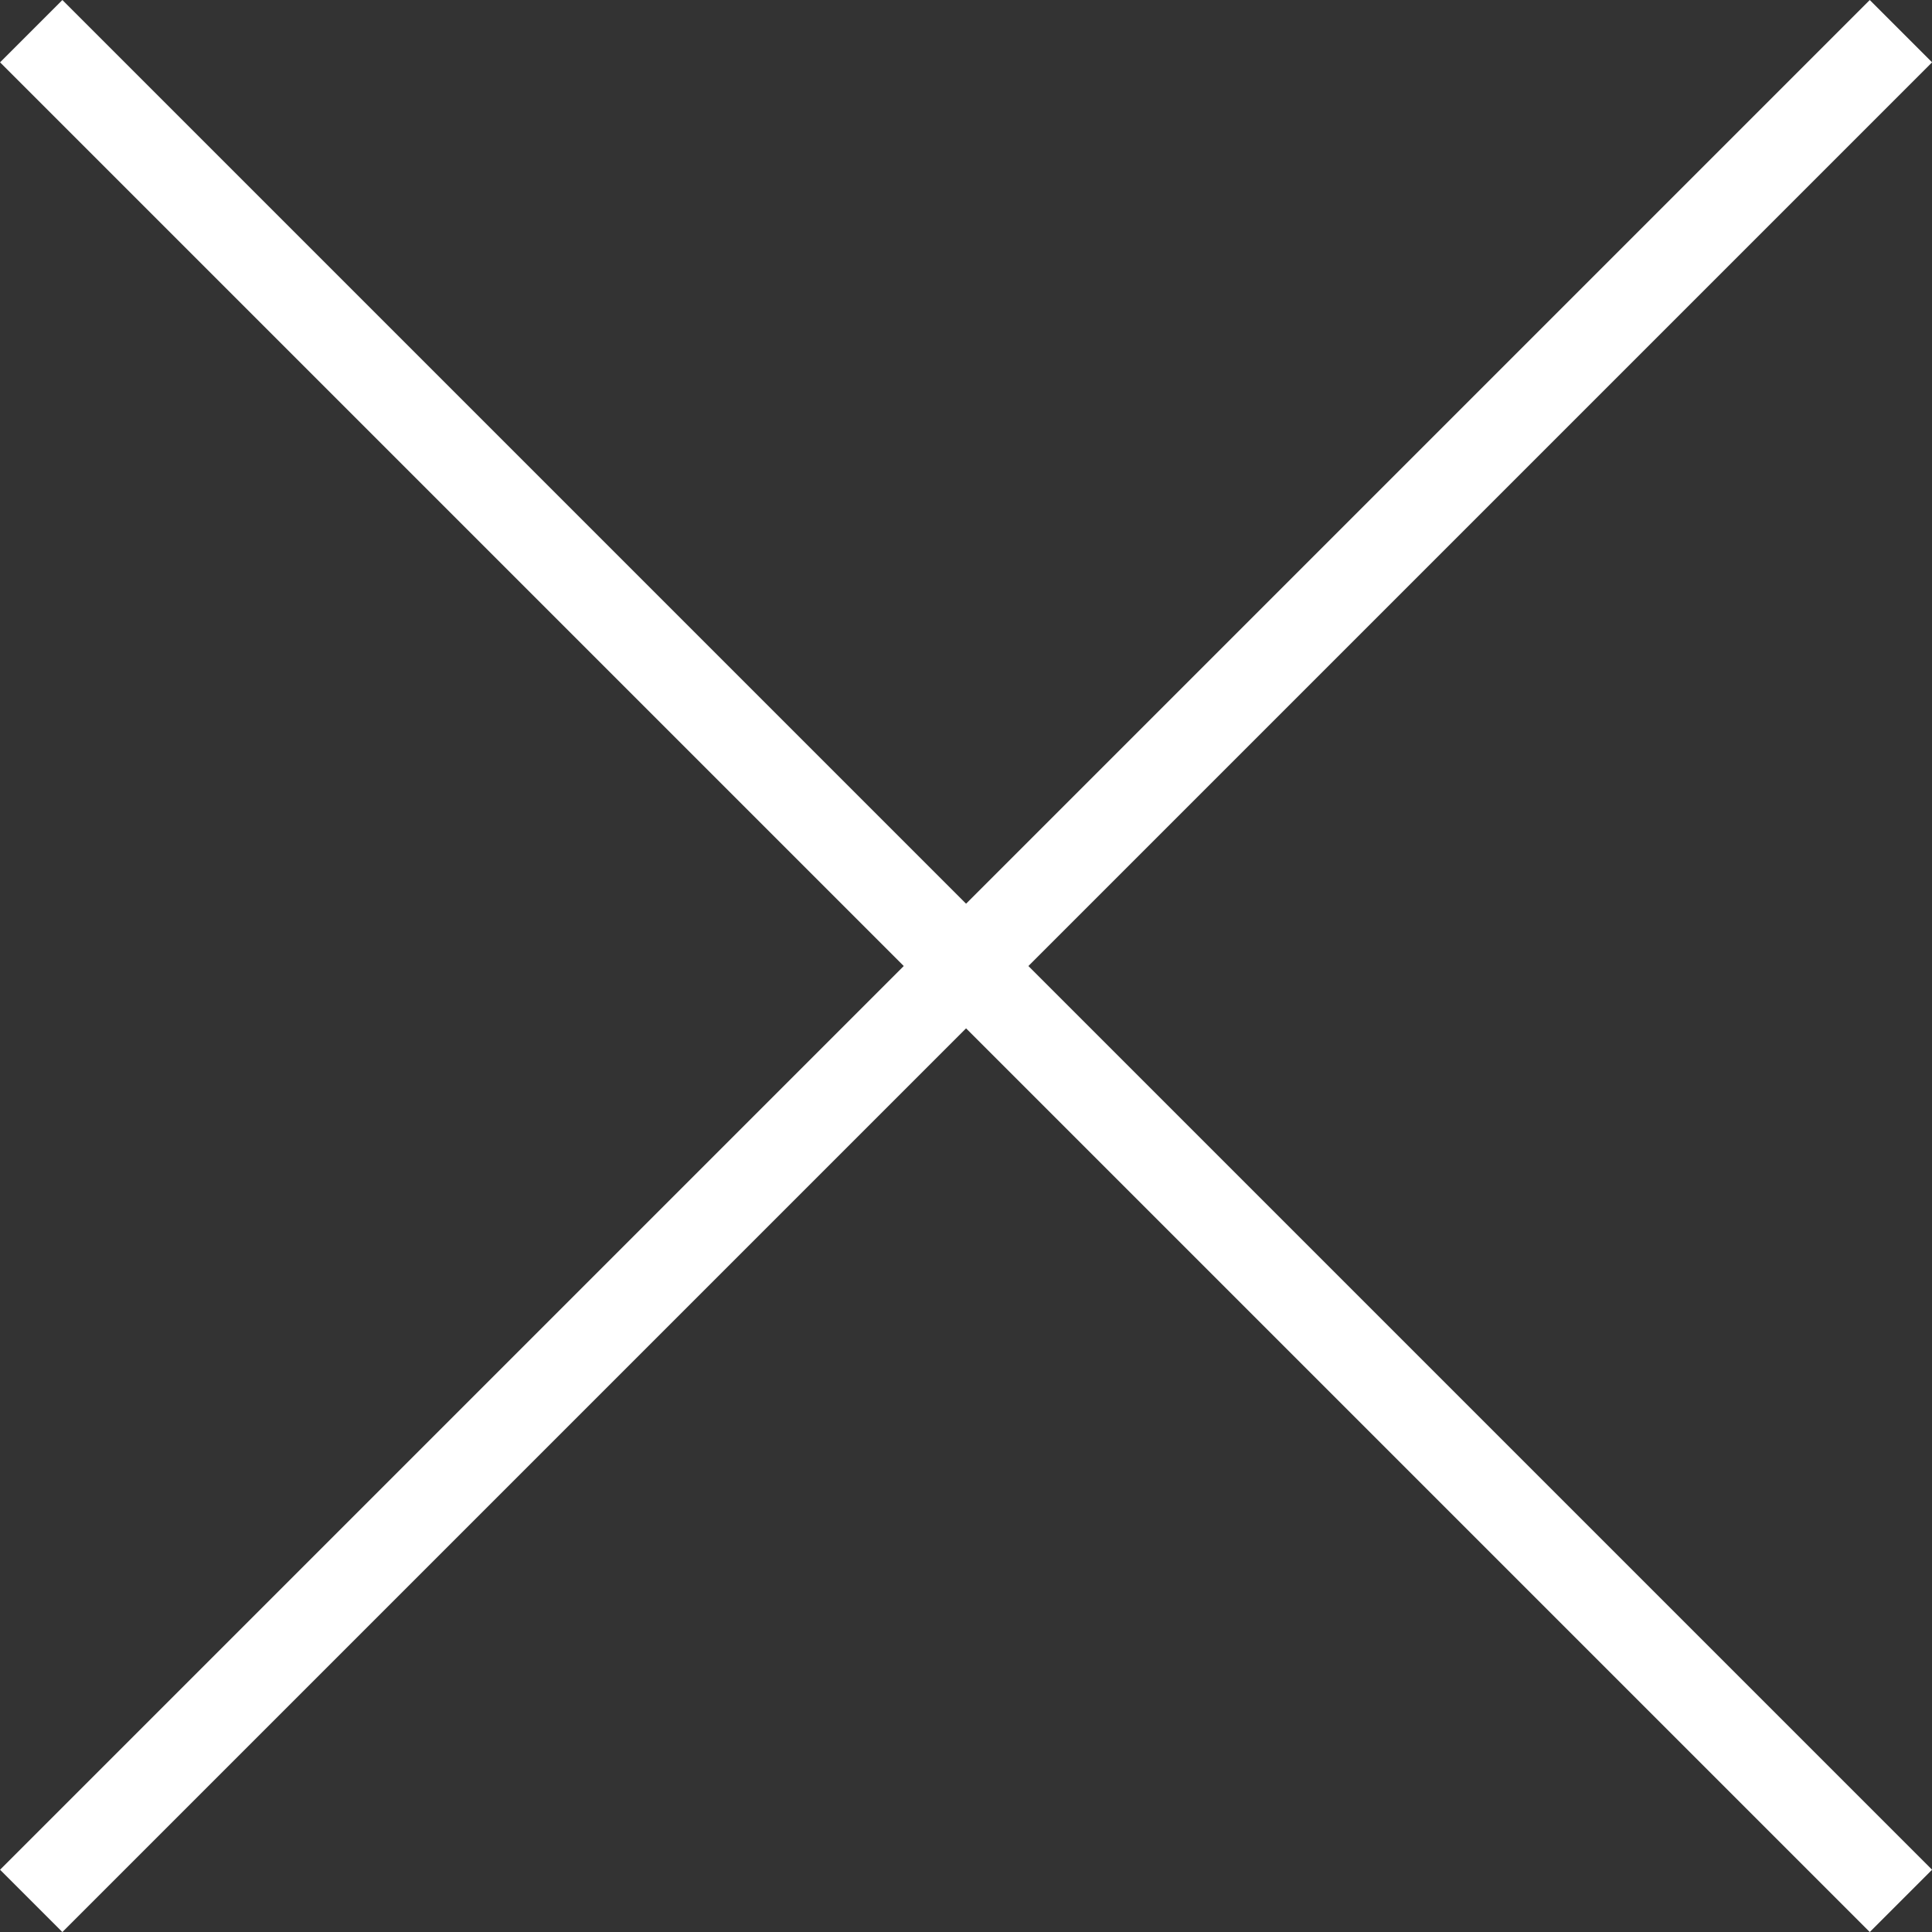
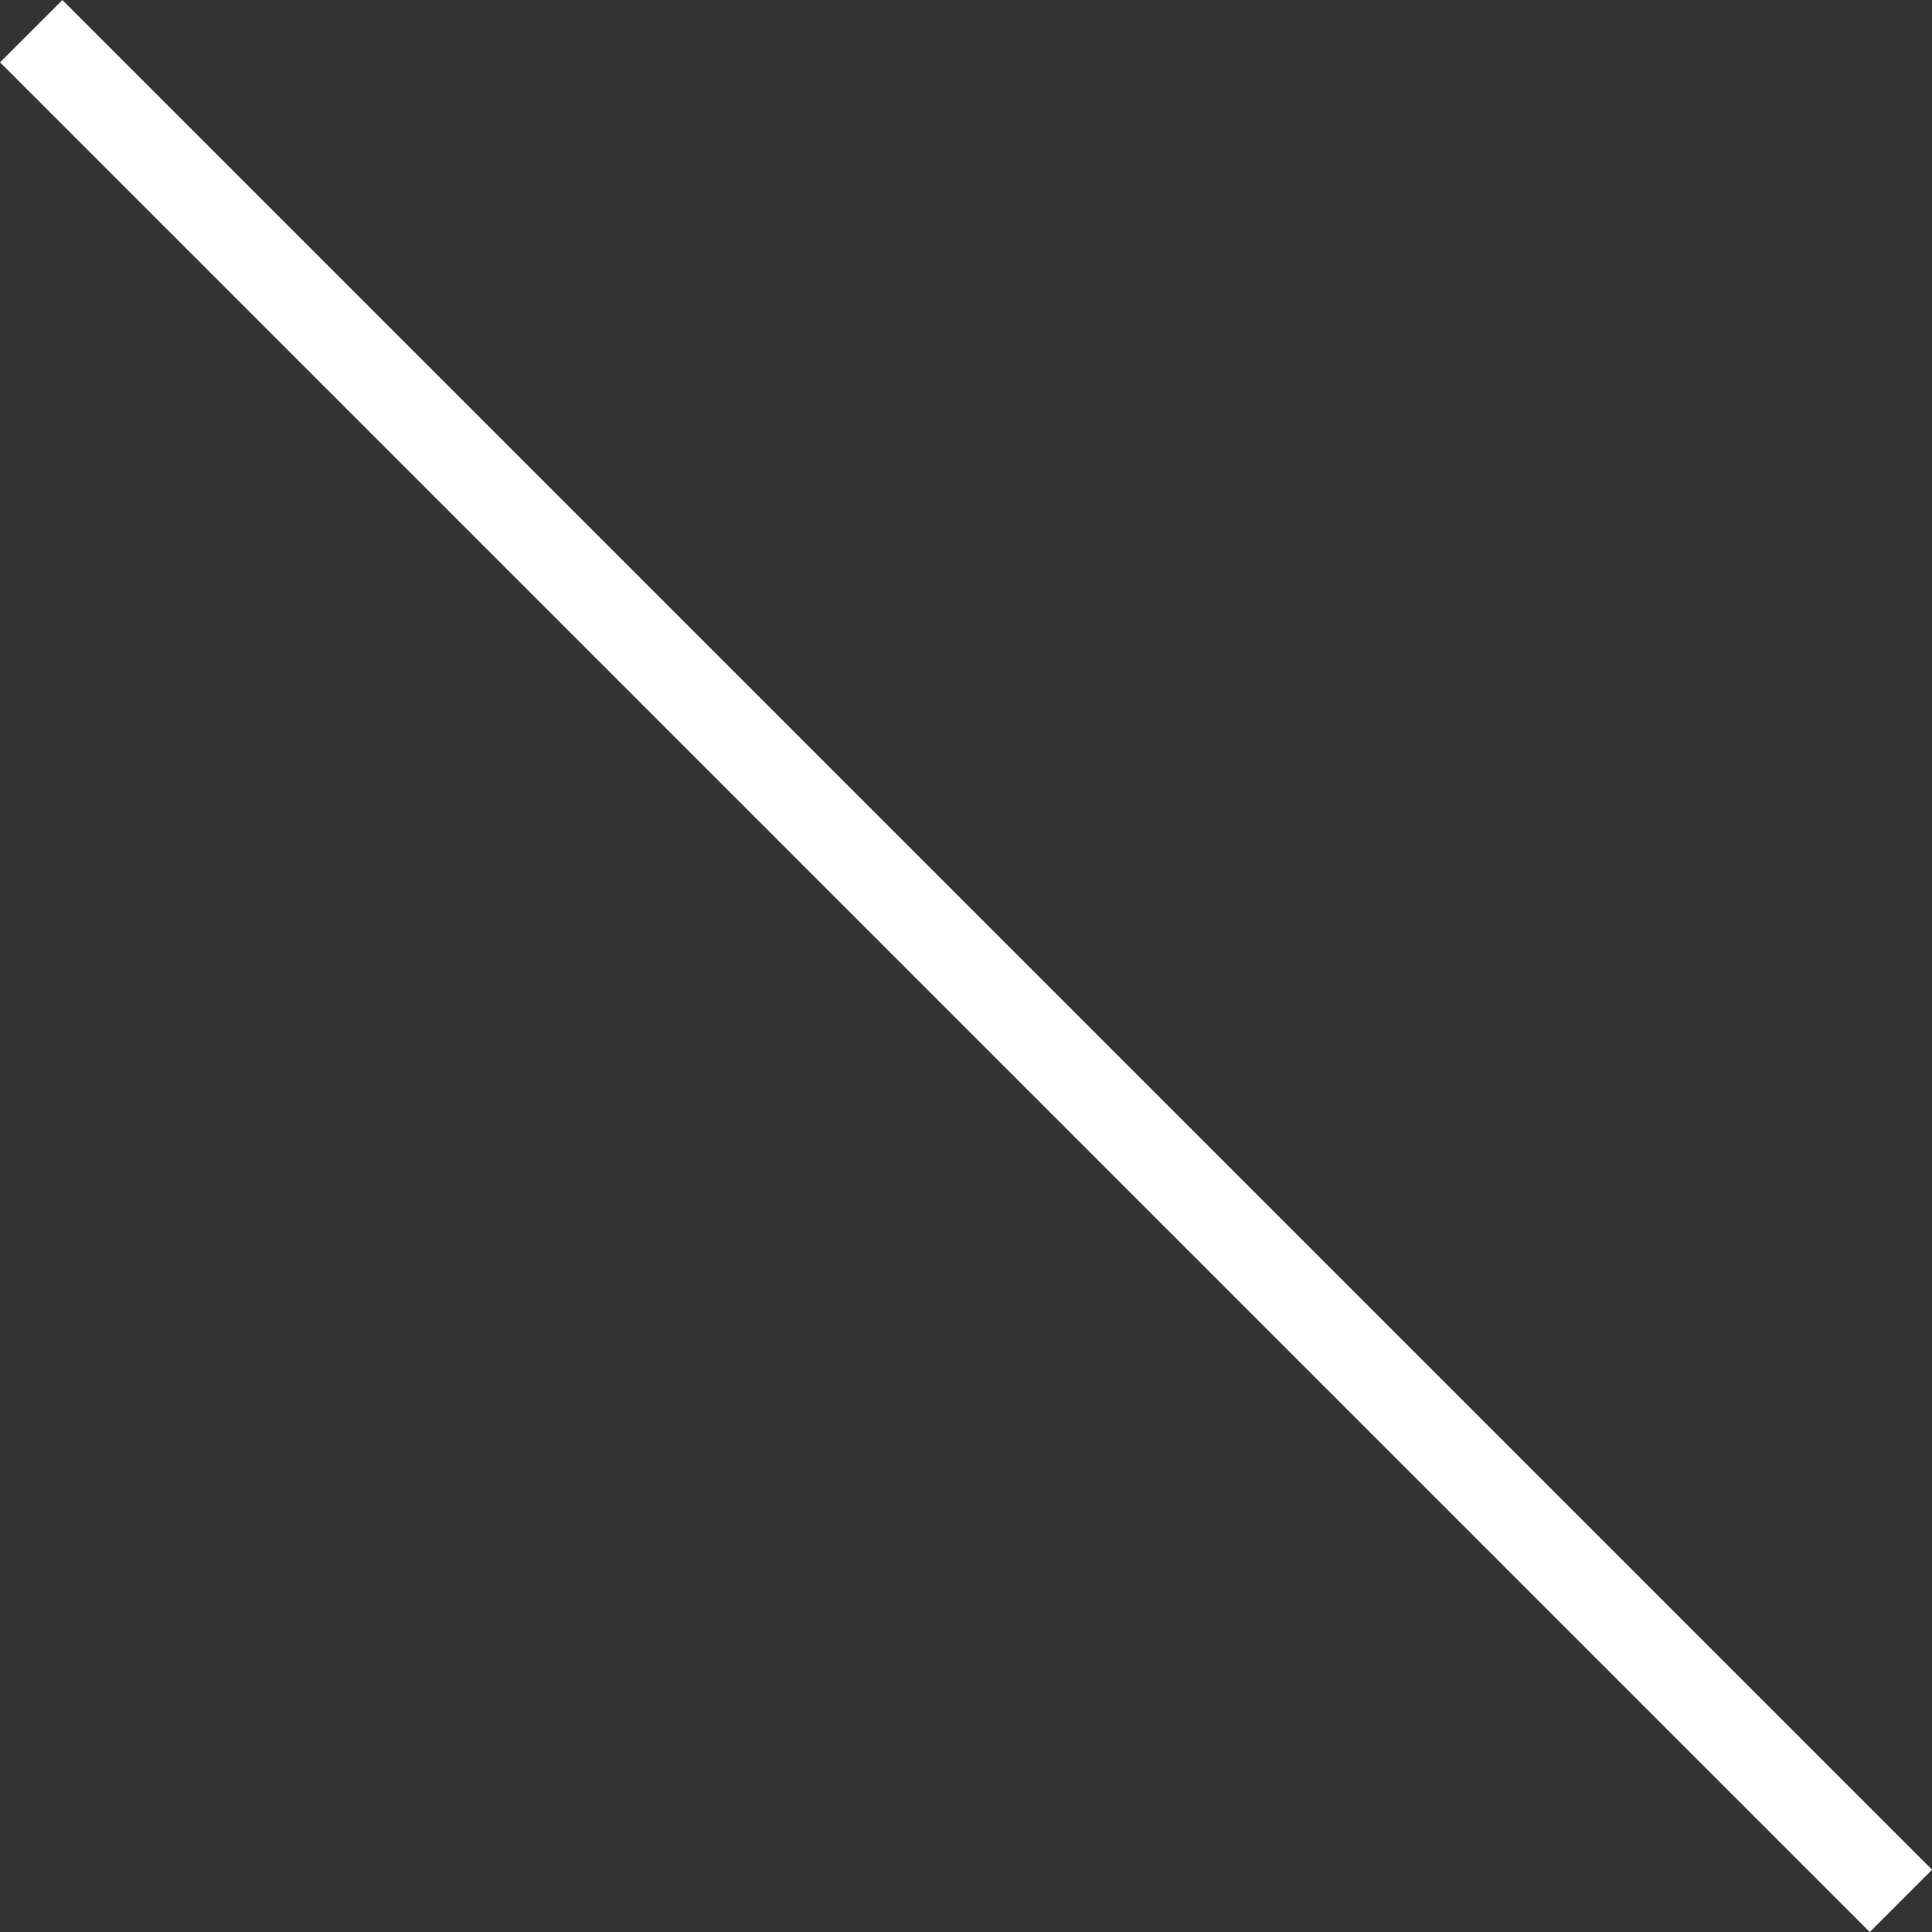
<svg xmlns="http://www.w3.org/2000/svg" width="21.92" height="21.92" viewBox="0 0 21.92 21.92">
  <rect x="0" y="0" width="21.92" height="21.92" fill="#333333" stroke="none" />
  <g transform="translate(-657.113 -732.351) rotate(45)">
    <rect width="30" height="1" transform="translate(983 52.701)" fill="#fff" />
-     <rect width="30" height="1" transform="translate(998.5 38.201) rotate(90)" fill="#fff" />
  </g>
</svg>